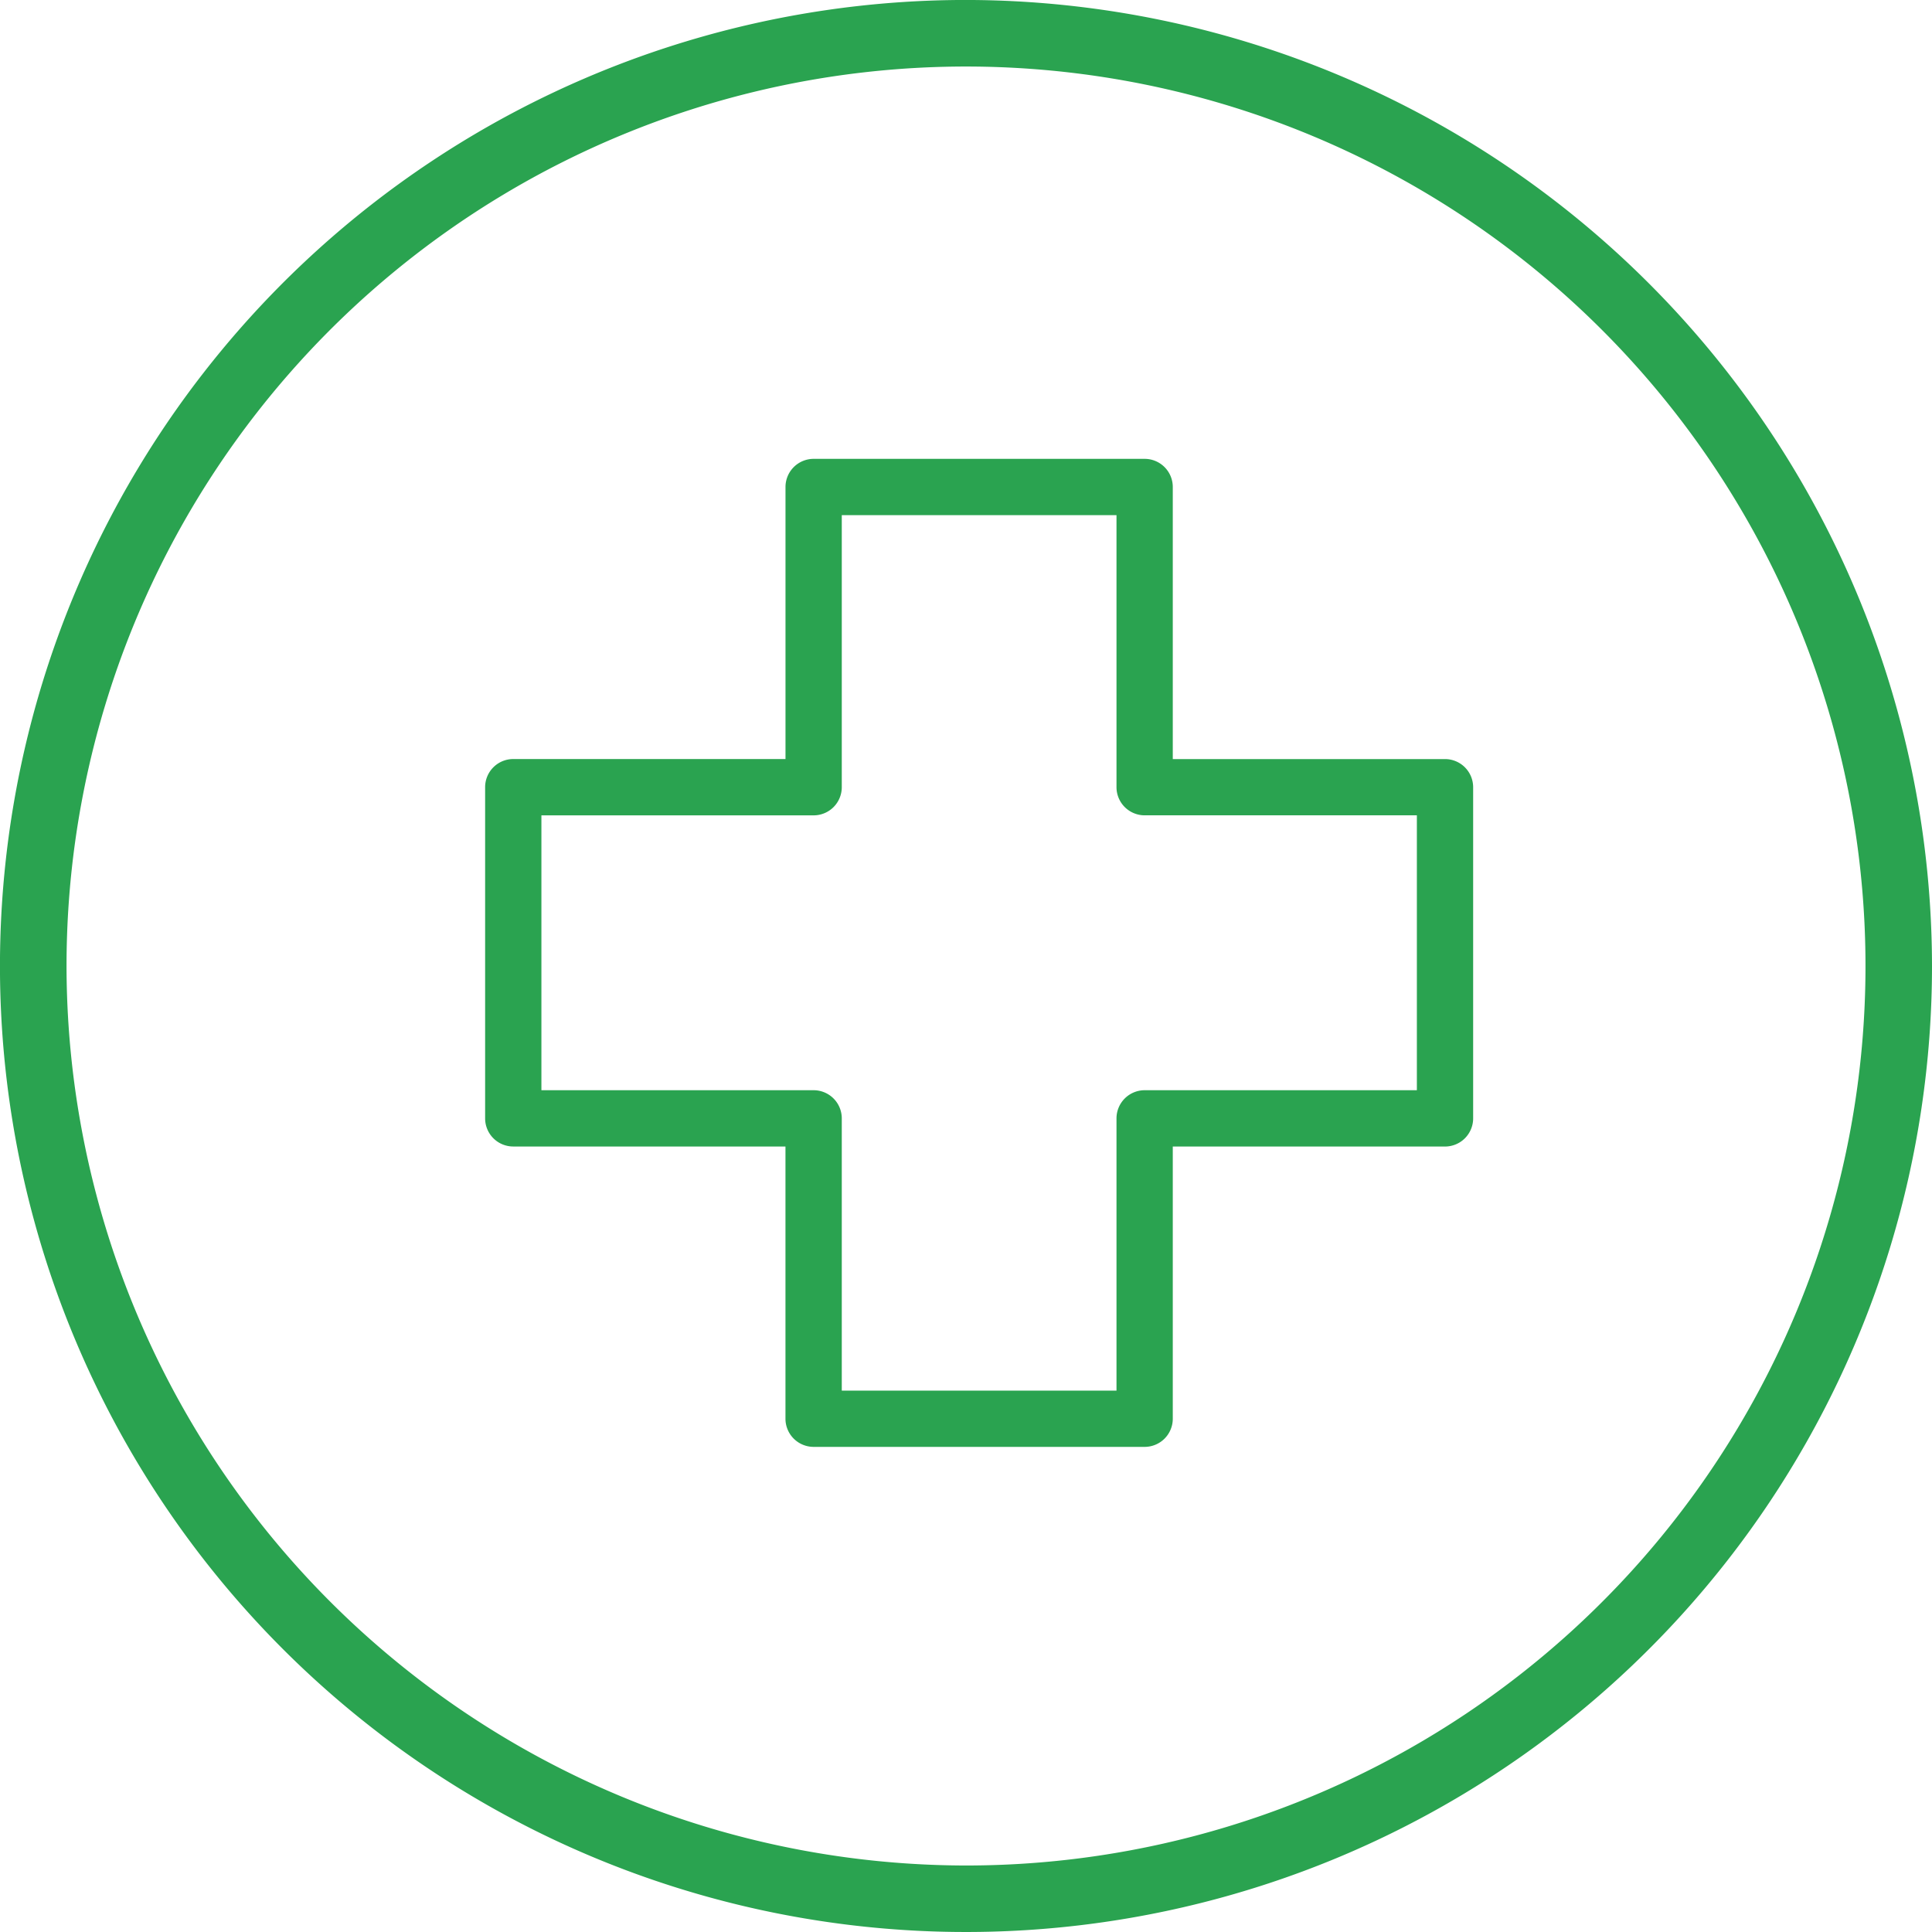
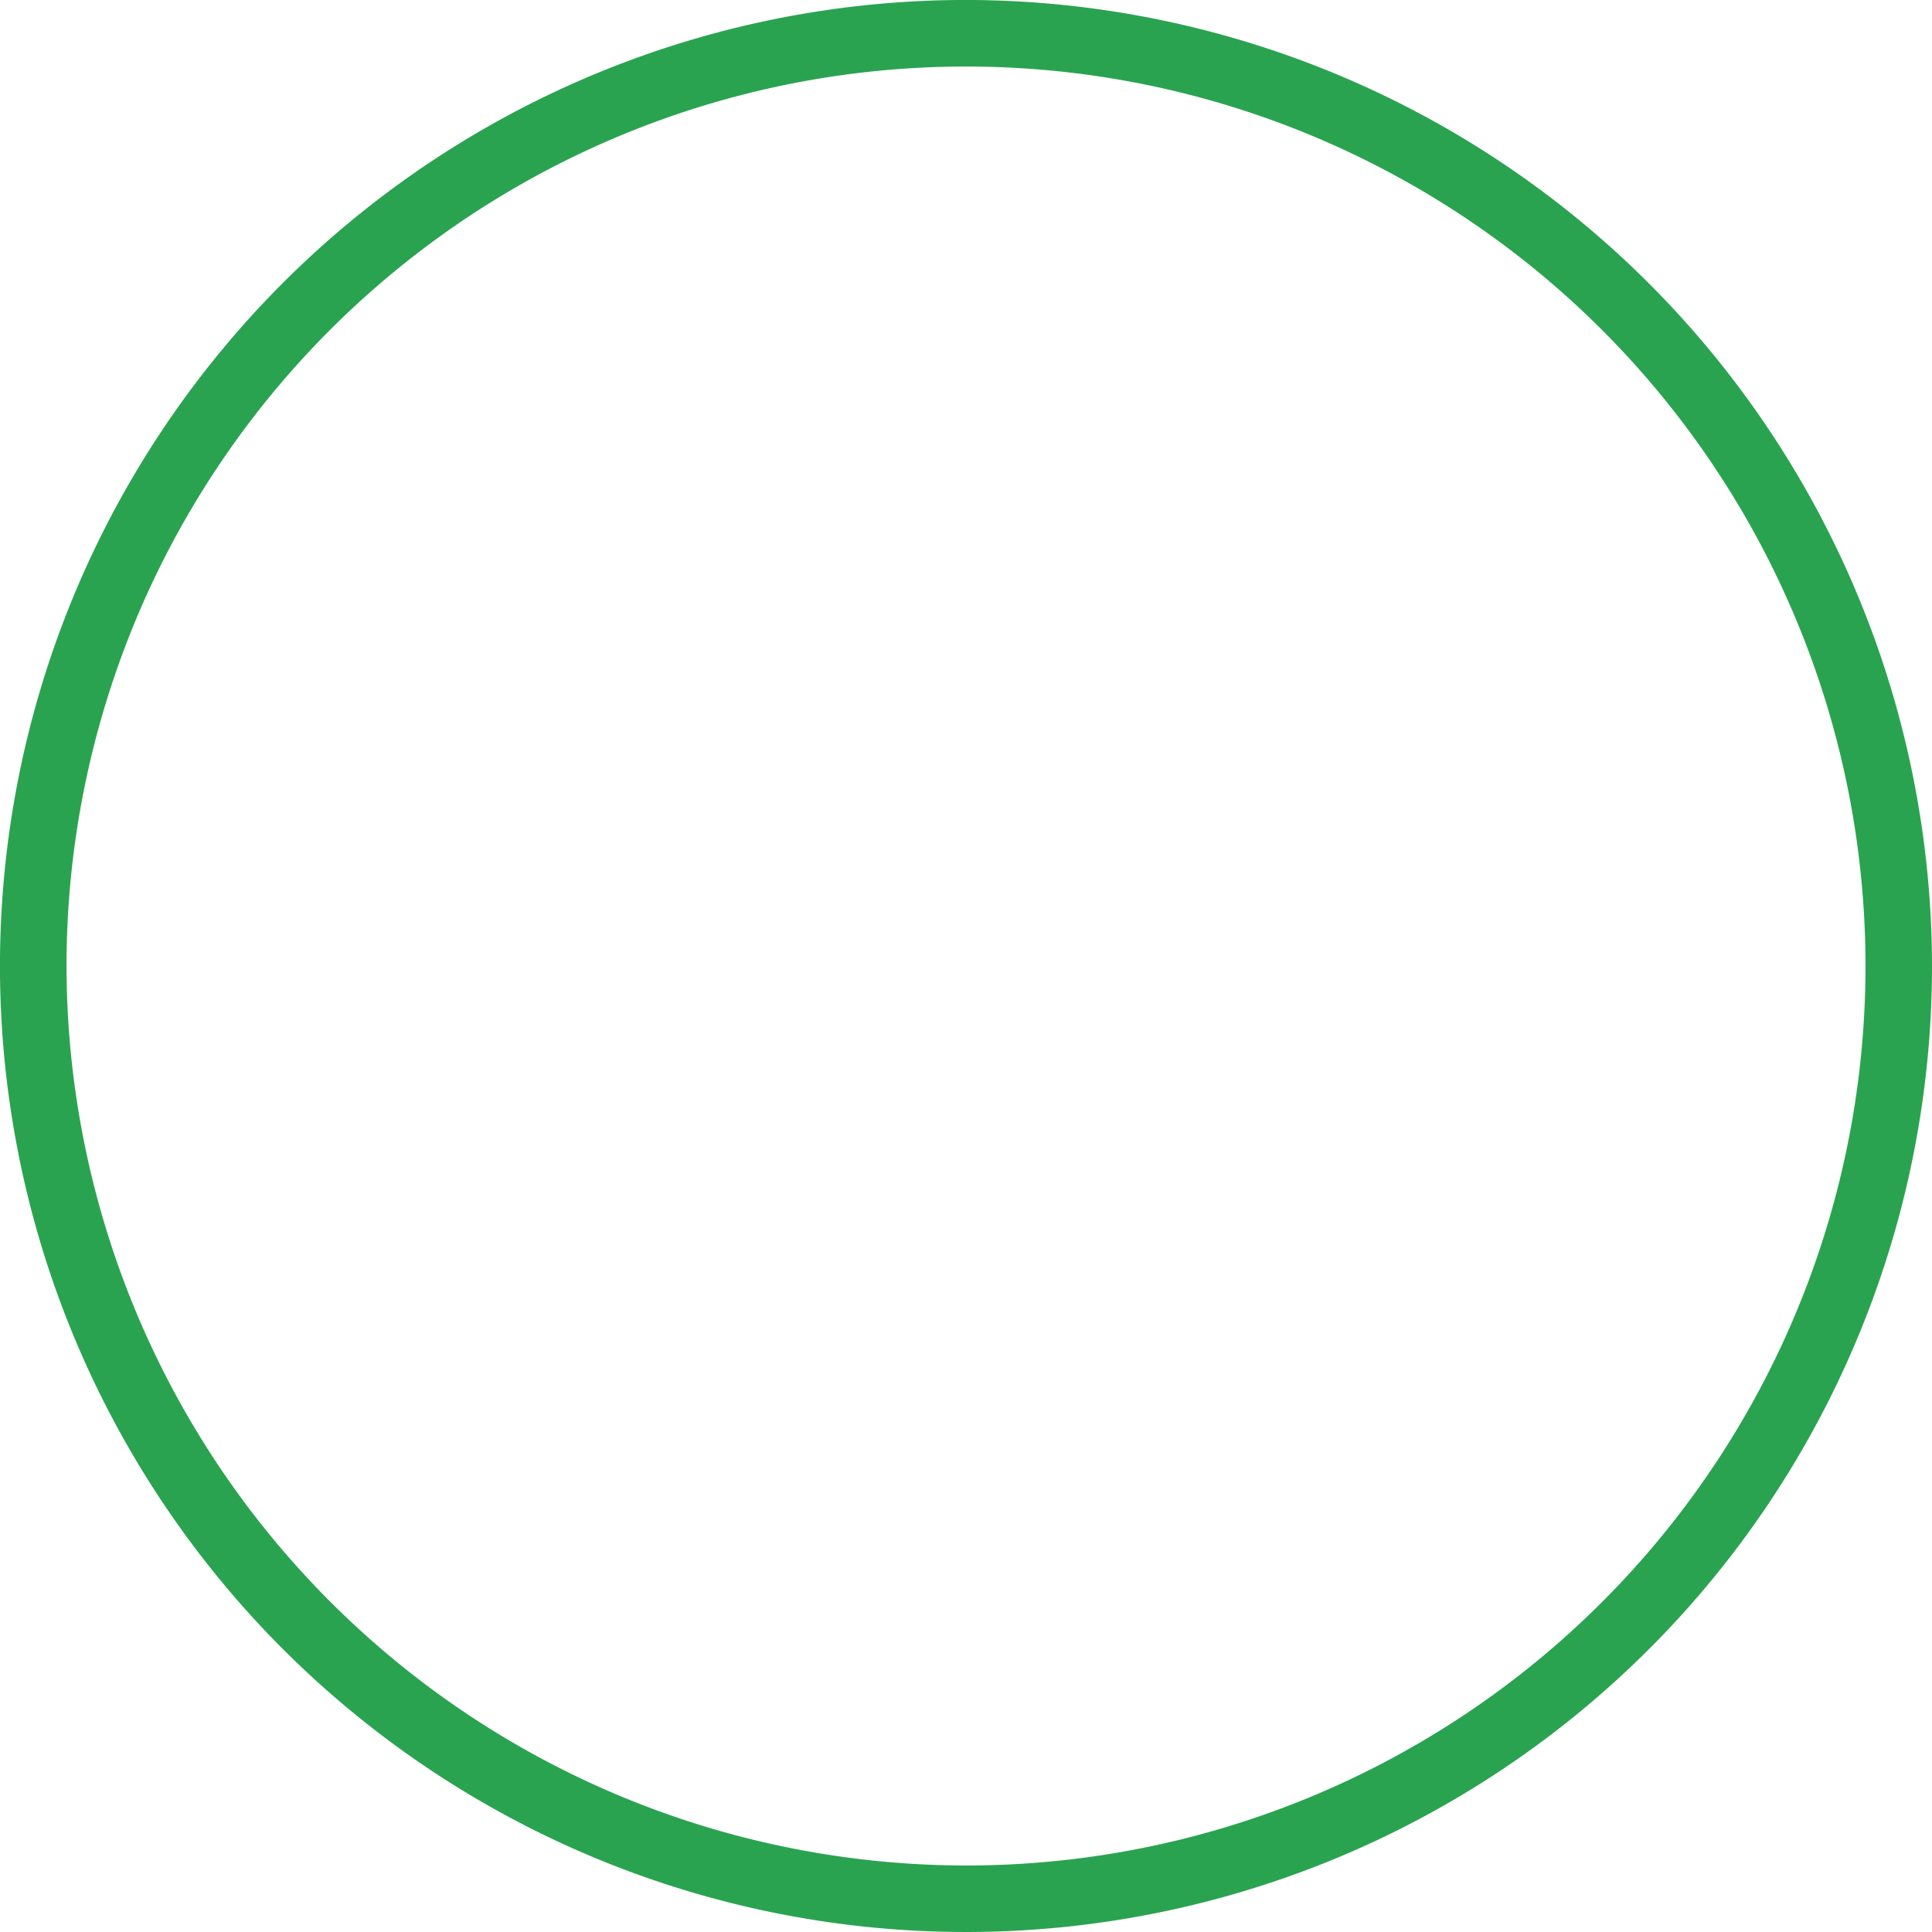
<svg xmlns="http://www.w3.org/2000/svg" width="65.221" height="65.221" viewBox="0 0 65.221 65.221">
  <g id="Group_858" data-name="Group 858" transform="translate(-563.9 -1297.779)">
-     <path id="Path_2329" data-name="Path 2329" d="M20.126,30.261h9.29a.851.851,0,0,0,.85-.85V20.126H39.74v9.284a.851.851,0,0,0,.85.85h9.29V39.74H40.59a.851.851,0,0,0-.85.851v9.29H30.266v-9.29a.851.851,0,0,0-.85-.851h-9.29Zm9.29-11.835a.851.851,0,0,0-.85.85v9.284H19.276a.85.85,0,0,0-.85.85v11.18a.85.85,0,0,0,.85.85h9.289V50.73a.851.851,0,0,0,.85.85H40.59a.85.85,0,0,0,.85-.85V41.441h9.29a.851.851,0,0,0,.85-.85V29.411a.851.851,0,0,0-.85-.85H41.44V19.276a.85.85,0,0,0-.85-.85Z" transform="translate(561.951 1294.943)" fill="#2aa350" stroke="#2aa350" stroke-linecap="round" stroke-width="0.2" />
    <path id="Path_2330" data-name="Path 2330" d="M2.046,32.511A30.465,30.465,0,1,1,32.511,62.977,30.5,30.5,0,0,1,2.046,32.511M32.511,0a32.511,32.511,0,1,0,32.51,32.51A32.548,32.548,0,0,0,32.511,0Z" transform="translate(564 1297.878)" fill="#2aa350" stroke="#2aa350" stroke-linecap="round" stroke-width="0.2" />
  </g>
</svg>